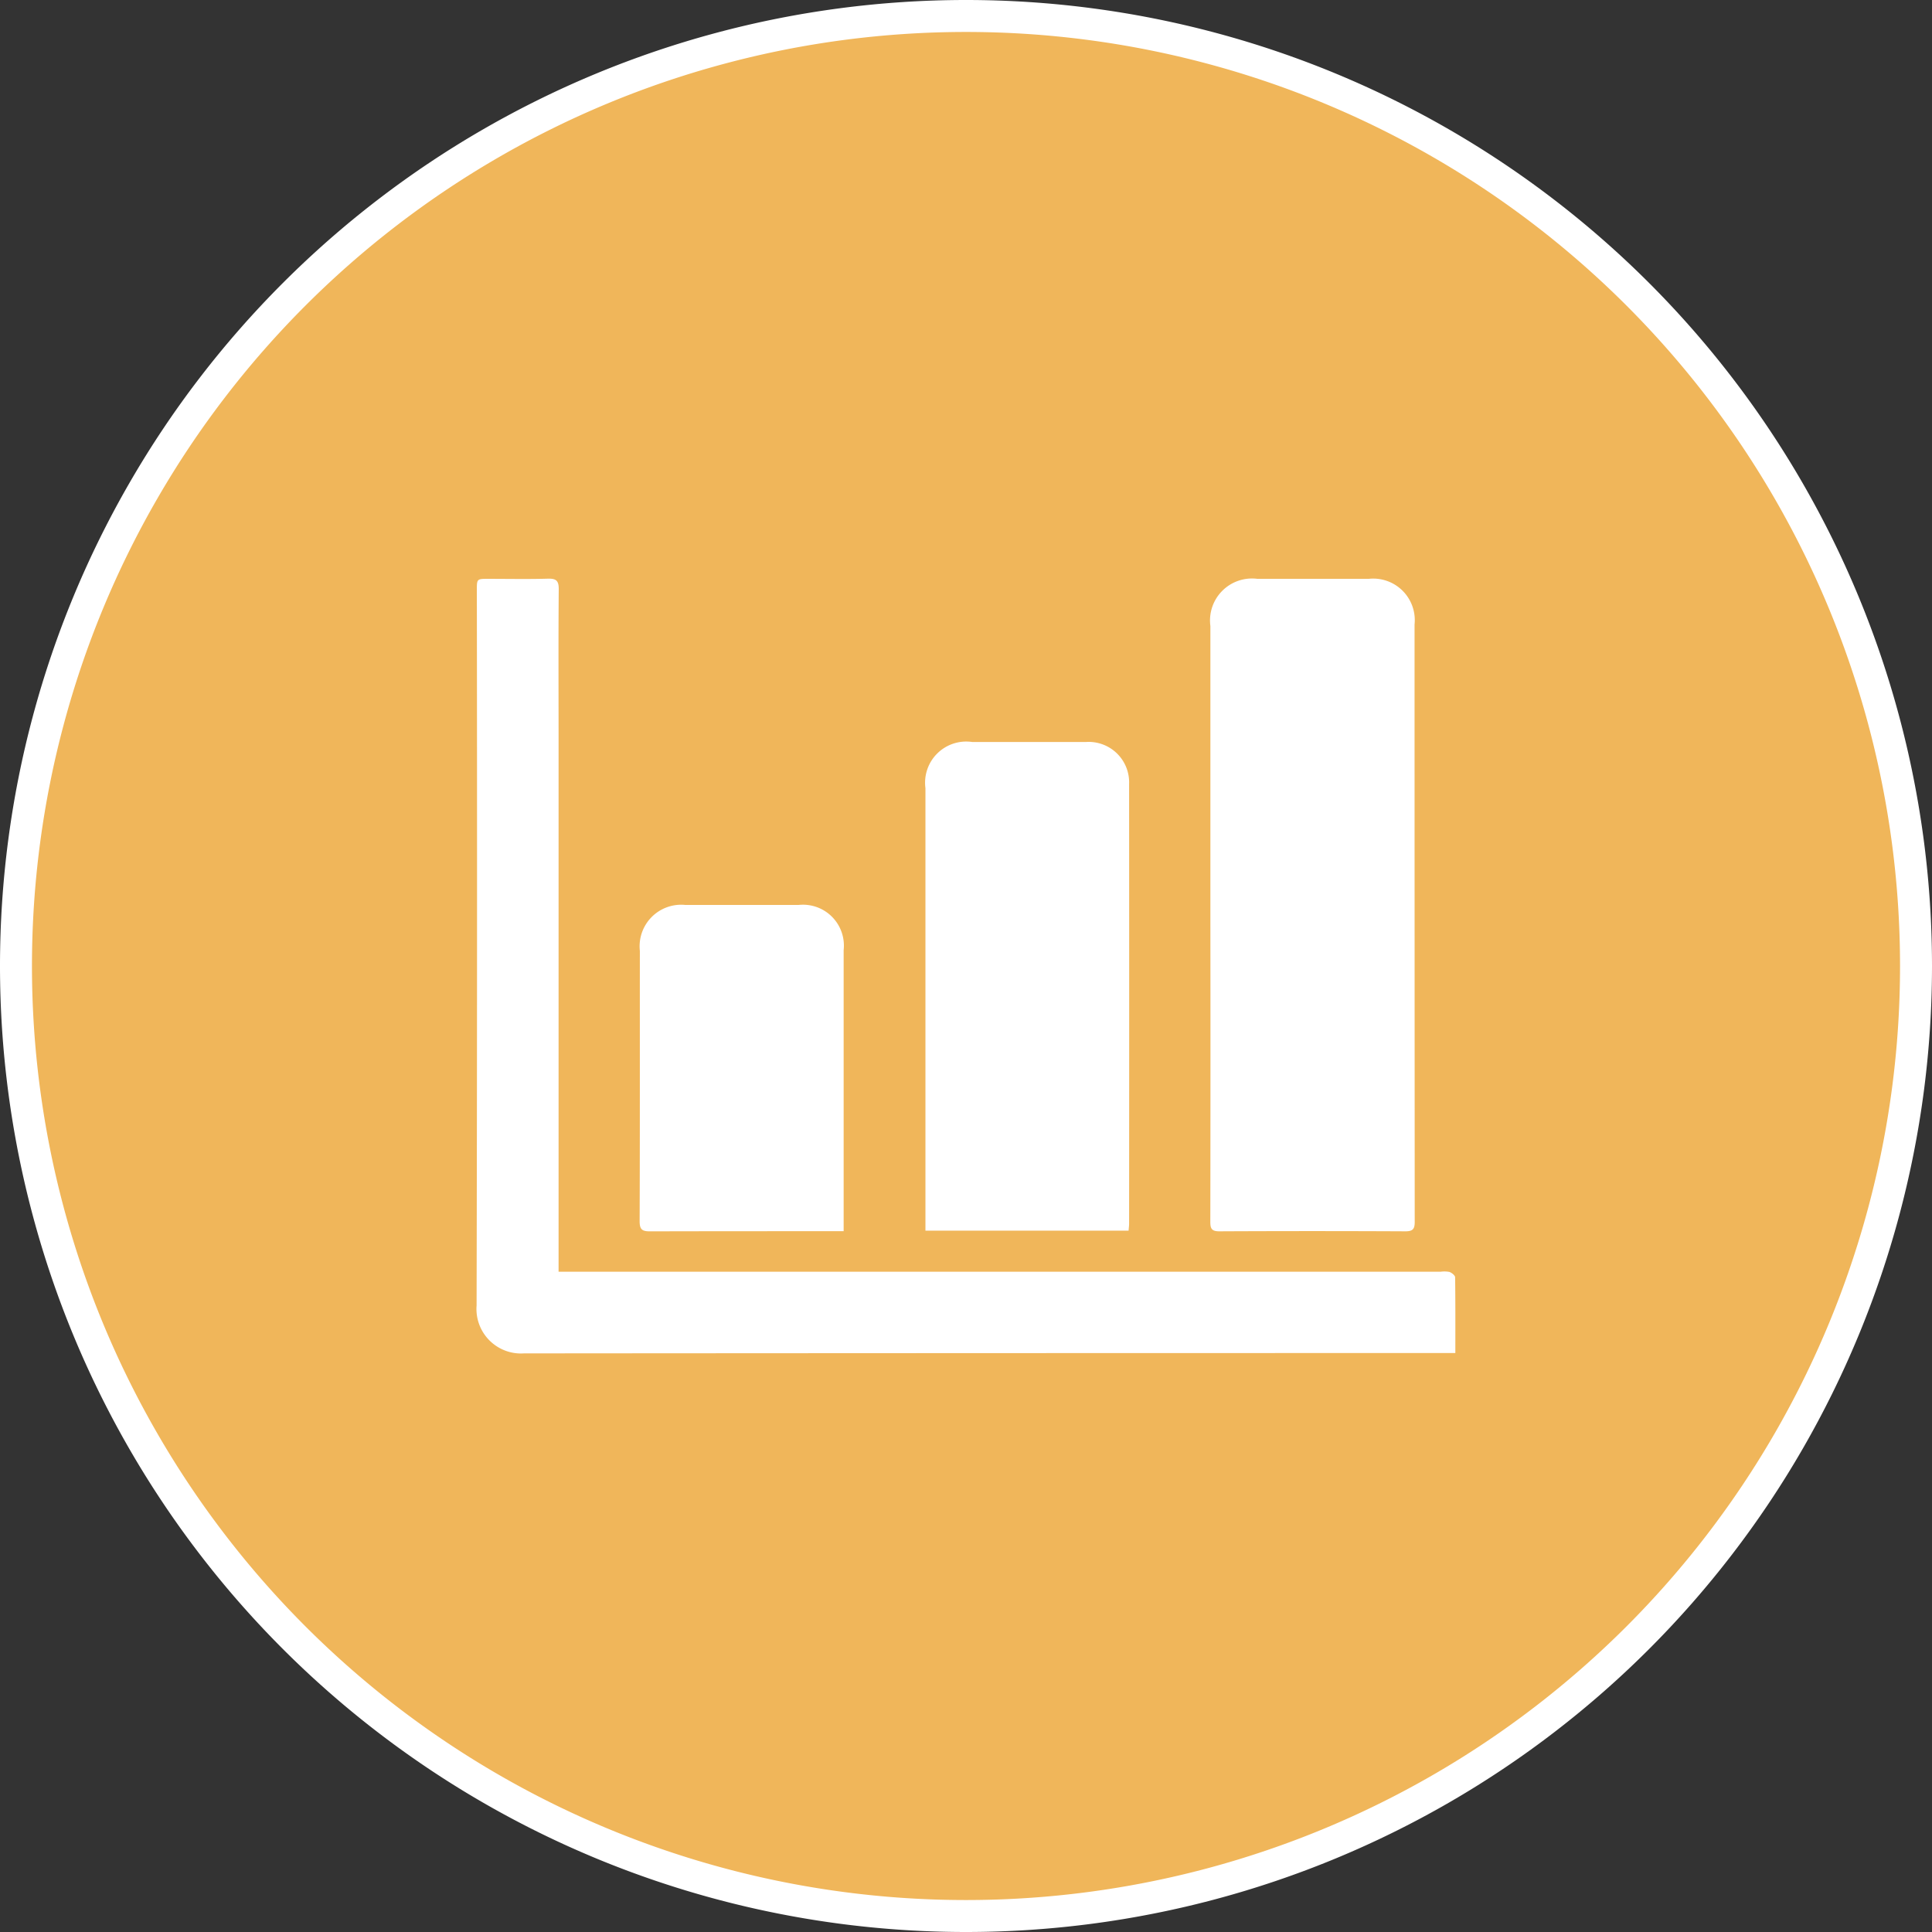
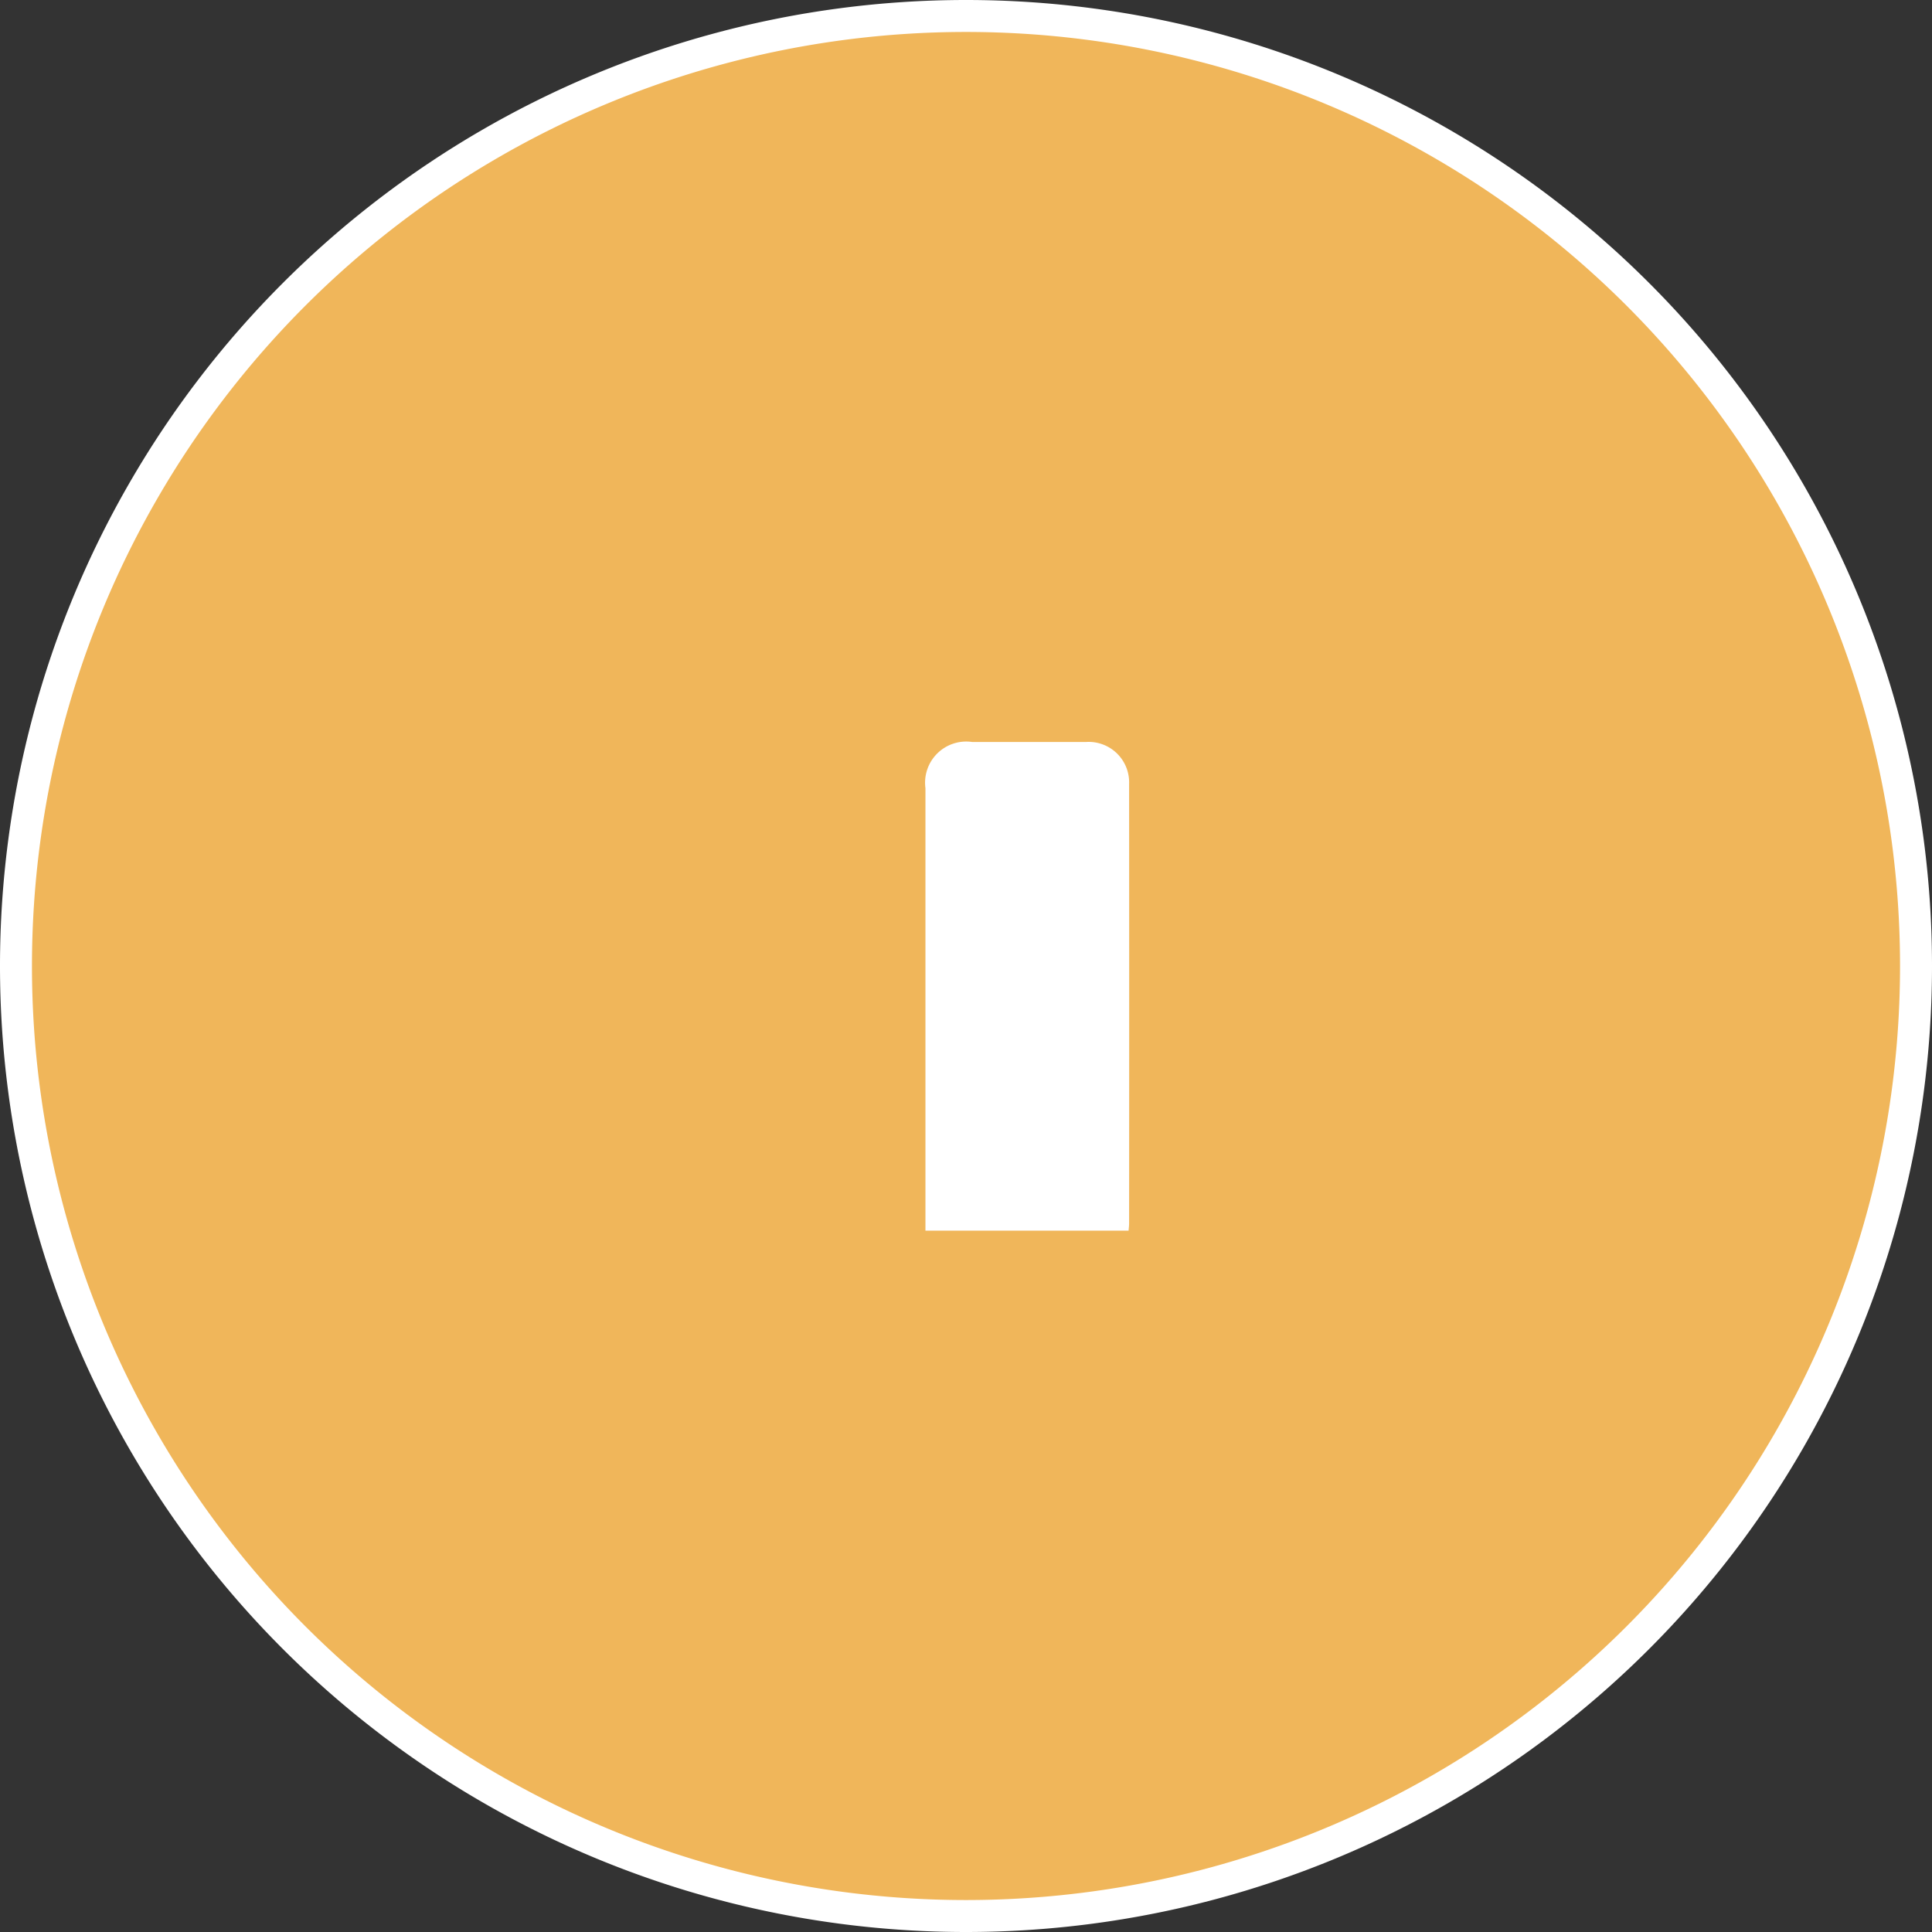
<svg xmlns="http://www.w3.org/2000/svg" width="60.446" height="60.446" viewBox="0 0 60.446 60.446">
  <rect x="0" y="0" width="60.446" height="60.446" fill="#333333" stroke="none" />
  <g id="Group_660" data-name="Group 660" transform="translate(0.5 0.5)">
    <g id="Group_641" data-name="Group 641" transform="translate(0 0)">
      <path id="Path_519" data-name="Path 519" d="M13.215,26.43A29.723,29.723,0,0,0,42.938-3.293,29.723,29.723,0,0,0,13.215-33.016,29.723,29.723,0,0,0-16.508-3.293,29.723,29.723,0,0,0,13.215,26.43" transform="translate(16.508 33.016)" fill="#f0b65a" />
    </g>
    <g id="Group_642" data-name="Group 642" transform="translate(0 0)">
      <path id="Path_520" data-name="Path 520" d="M13.215,26.43A29.723,29.723,0,0,0,42.938-3.293,29.723,29.723,0,0,0,13.215-33.016,29.723,29.723,0,0,0-16.508-3.293,29.723,29.723,0,0,0,13.215,26.43Z" transform="translate(16.508 33.016)" fill="none" stroke="#fff" stroke-width="1" />
    </g>
    <g id="Group_643" data-name="Group 643" transform="translate(14.411 17.604)">
-       <path id="Path_521" data-name="Path 521" d="M13.615,10.772H13.25q-14.387,0-28.774.011a1.393,1.393,0,0,1-1.484-1.5Q-16.984-1.9-17-13.092c0-.357,0-.358.355-.358.623,0,1.246.013,1.867-.005.259-.007.342.061.34.331-.013,1.547-.005,3.093-.005,4.64V8.228h27.6a.864.864,0,0,1,.274.007c.072.027.175.108.176.167.011.776.007,1.552.007,2.369" transform="translate(17.008 13.456)" fill="#fff" />
-     </g>
+       </g>
    <g id="Group_644" data-name="Group 644" transform="translate(37.367 17.61)">
-       <path id="Path_522" data-name="Path 522" d="M0,4.757V-4.466A1.313,1.313,0,0,1,1.469-5.942q1.745,0,3.486,0A1.3,1.3,0,0,1,6.388-4.514q0,9.347.005,18.693c0,.229-.067.293-.293.293q-2.911-.014-5.819,0c-.241,0-.284-.085-.283-.3Q.006,9.464,0,4.757" transform="translate(0.002 5.942)" fill="#fff" />
-     </g>
+       </g>
    <g id="Group_645" data-name="Group 645" transform="translate(28.454 22.712)">
      <path id="Path_523" data-name="Path 523" d="M2.827,6.8H-3.531V-7.046A1.287,1.287,0,0,1-2.071-8.49q1.783,0,3.569,0A1.266,1.266,0,0,1,2.841-7.174q.005,6.876,0,13.752c0,.063-.009.126-.016.22" transform="translate(3.531 8.492)" fill="#fff" />
    </g>
    <g id="Group_646" data-name="Group 646" transform="translate(19.511 27.811)">
-       <path id="Path_524" data-name="Path 524" d="M2.839,4.539h-.32c-1.912,0-3.826,0-5.74.005-.245,0-.324-.058-.324-.317.011-2.82.005-5.639.007-8.459A1.3,1.3,0,0,1-2.115-5.668q1.772,0,3.543,0a1.28,1.28,0,0,1,1.41,1.415V4.539Z" transform="translate(3.546 5.67)" fill="#fff" />
-     </g>
+       </g>
  </g>
</svg>